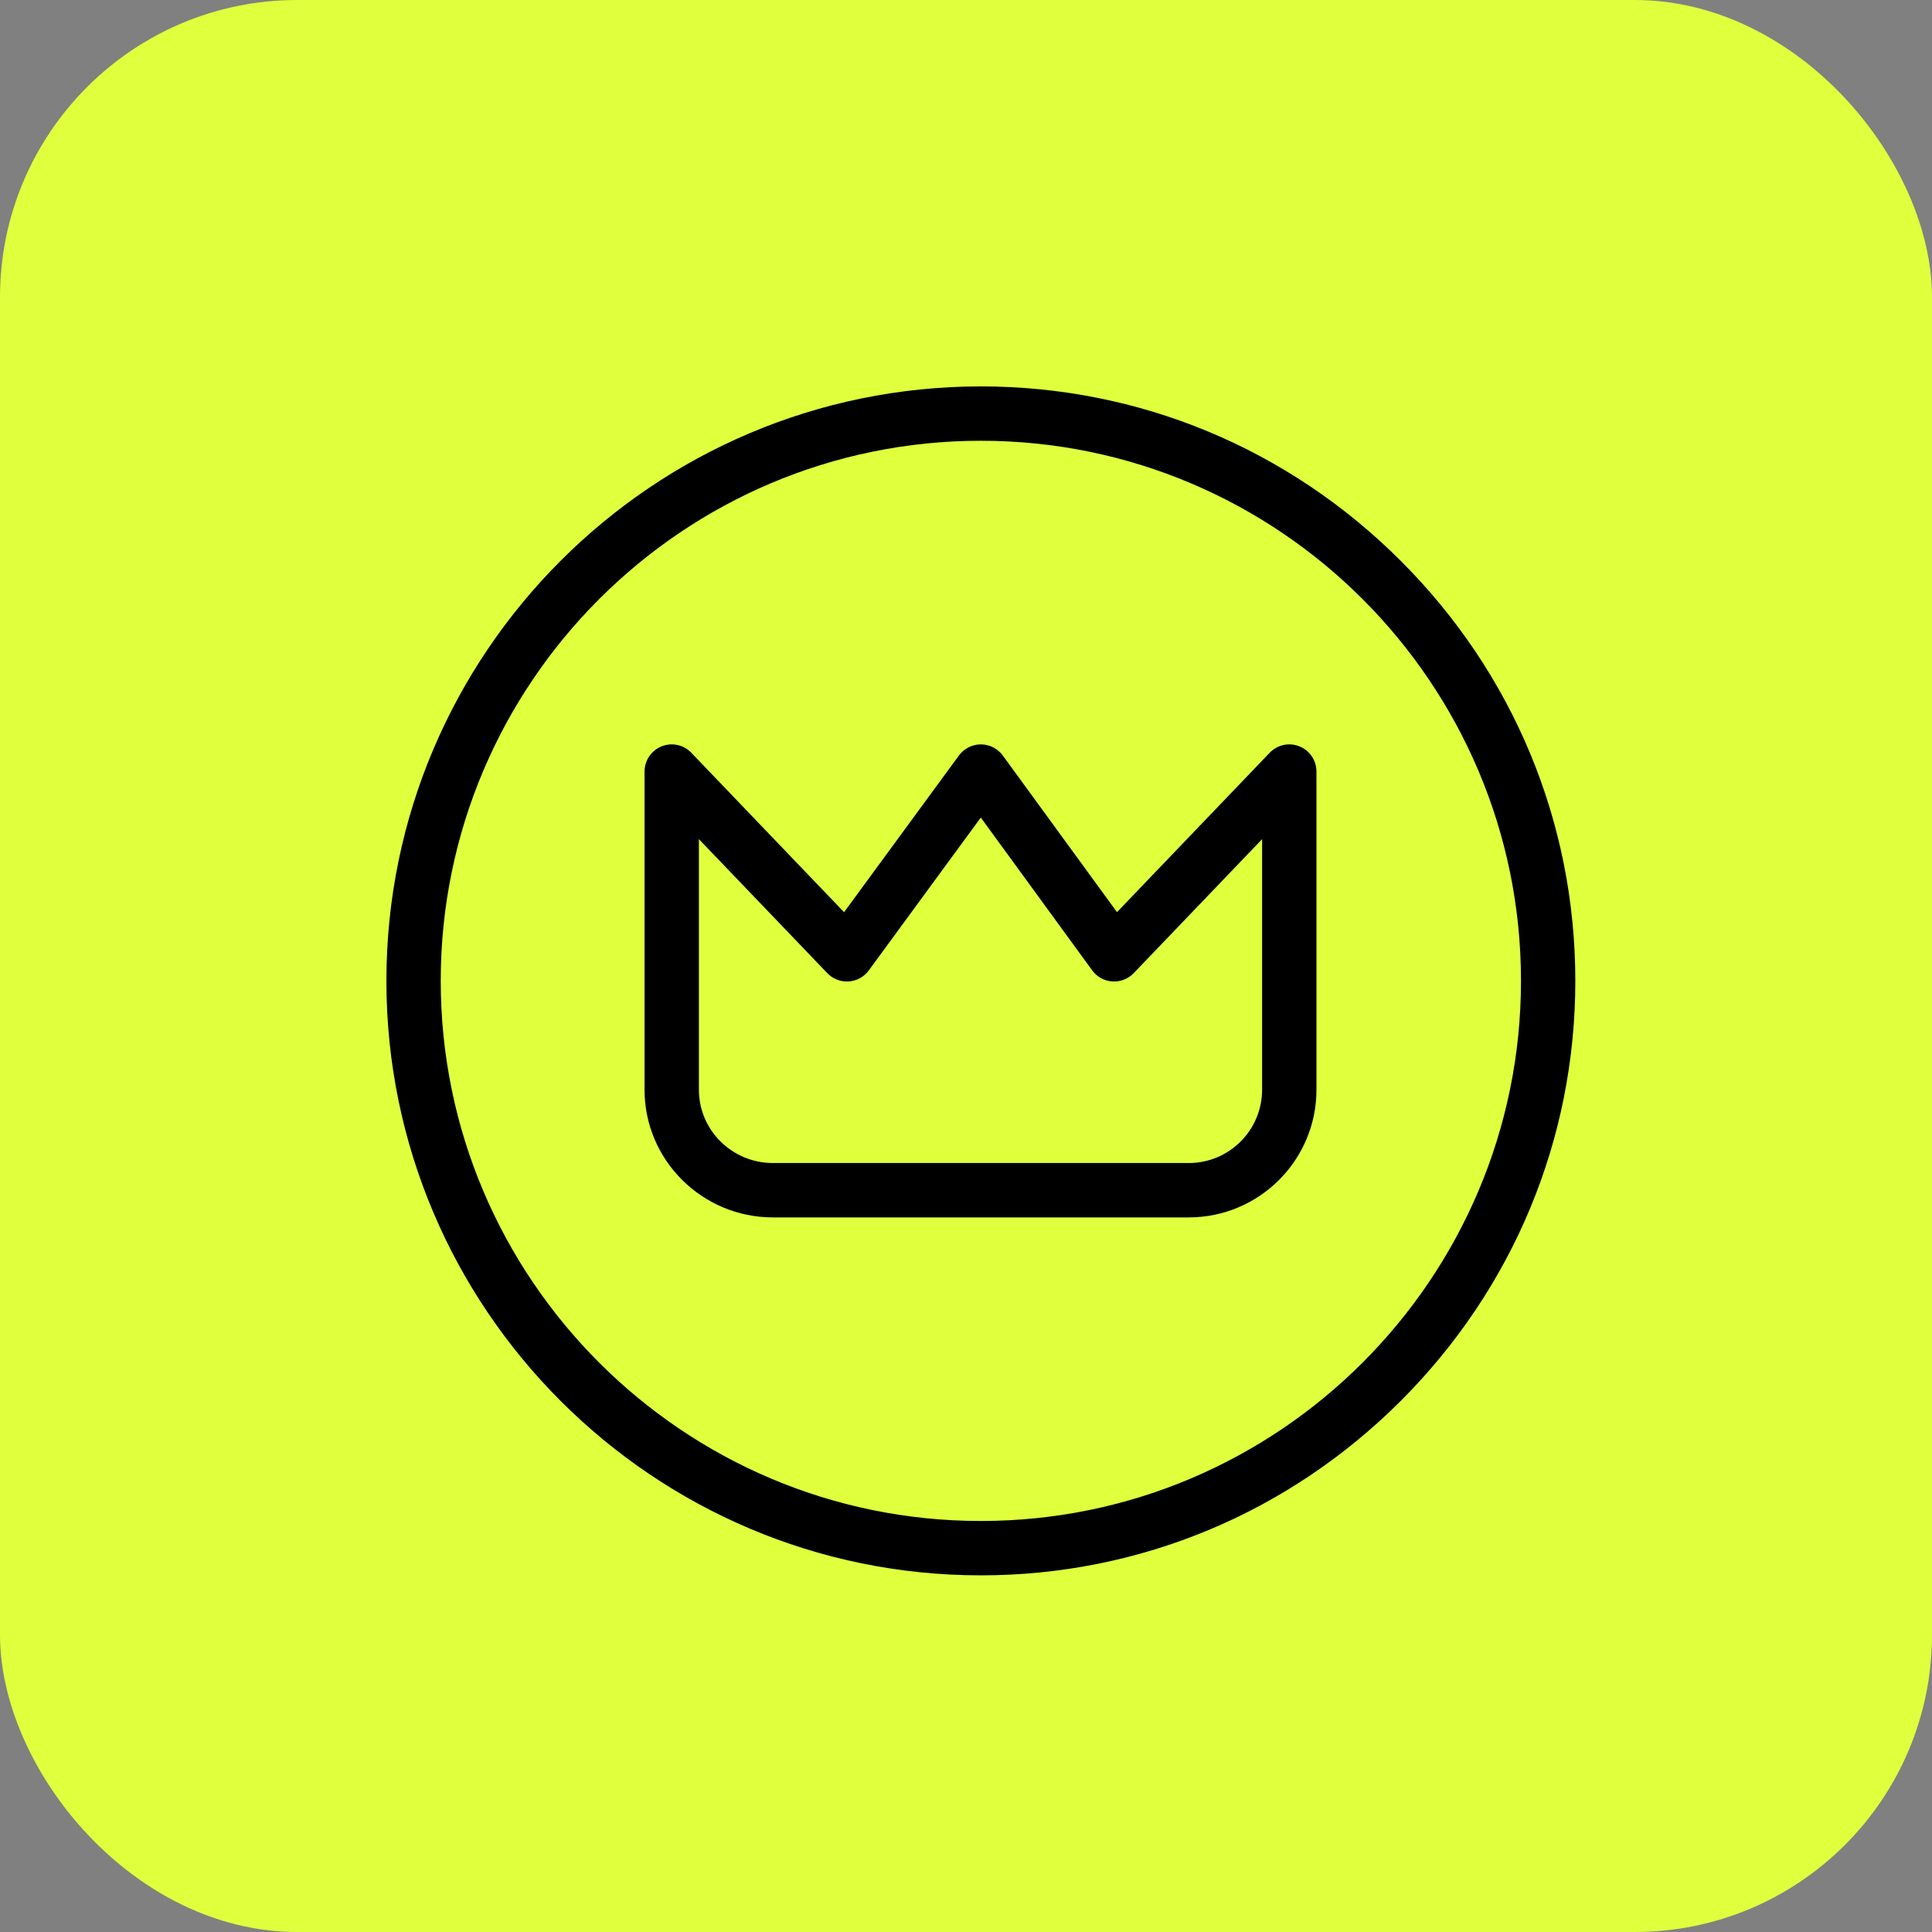
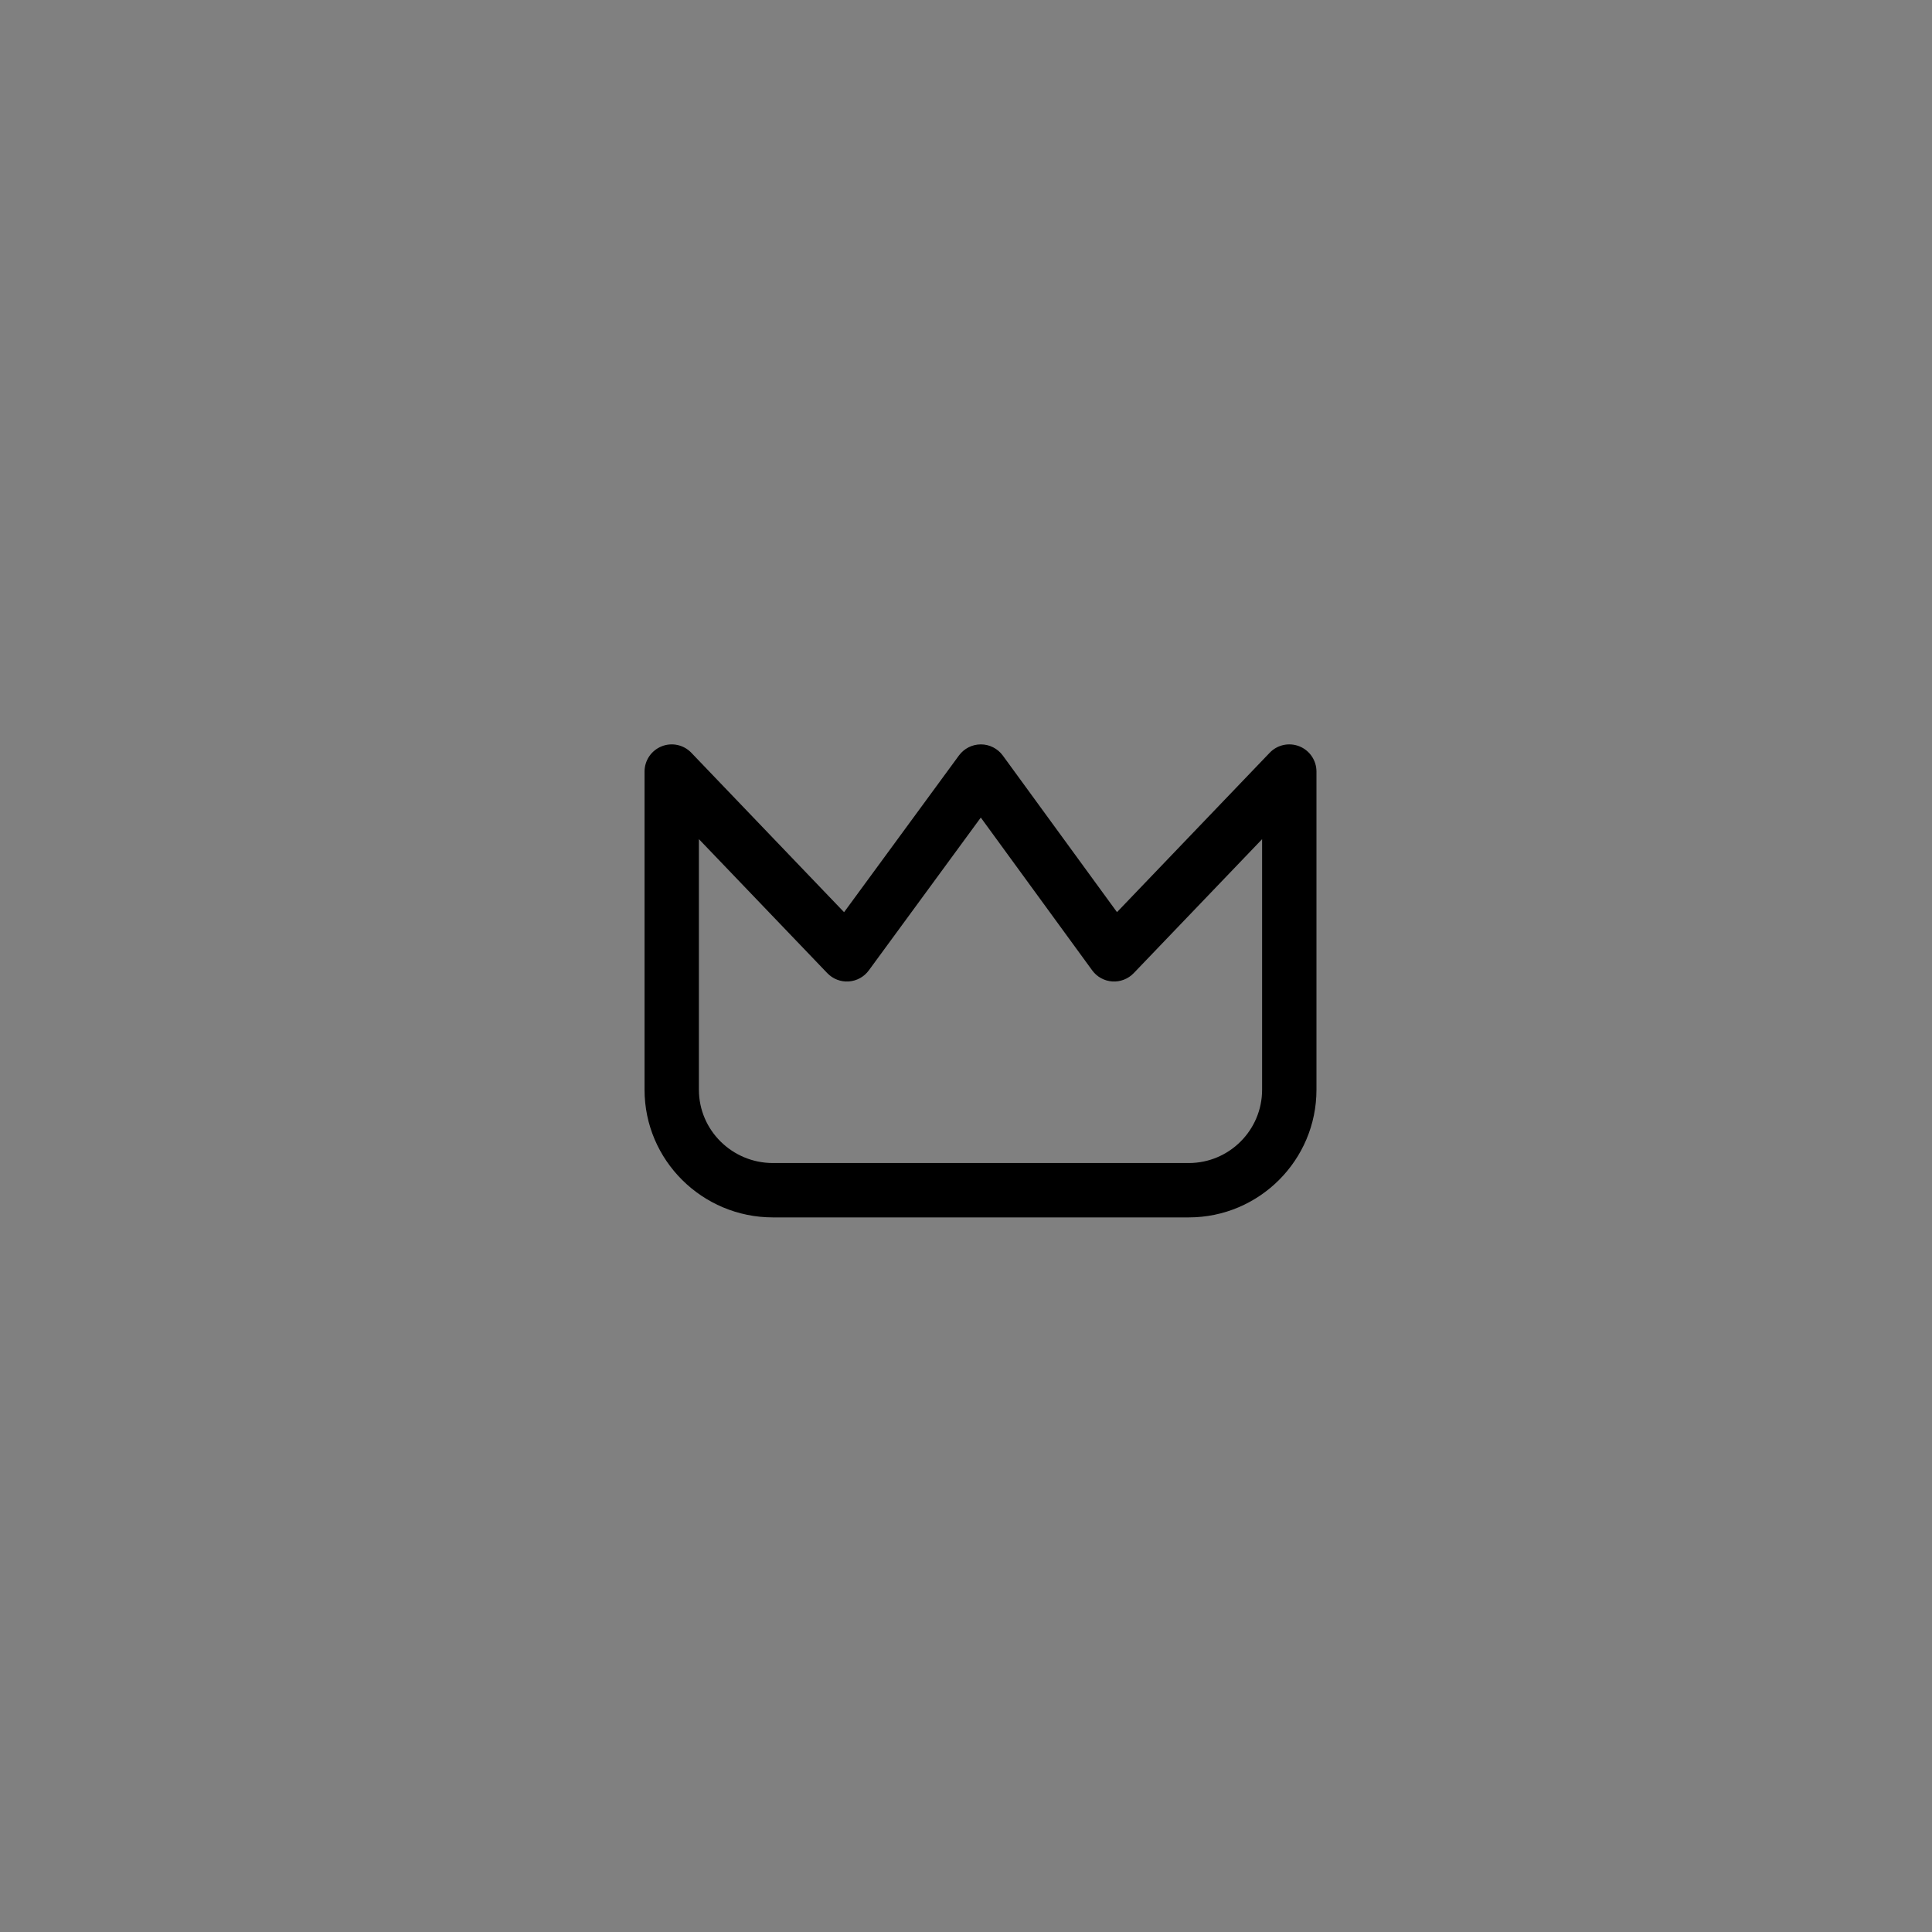
<svg xmlns="http://www.w3.org/2000/svg" width="65" height="65" viewBox="0 0 65 65" fill="none">
  <rect x="0" y="0" width="65" height="65" fill="#808080" stroke="none" />
  <g id="icone">
-     <rect id="Rectangle 10" x="0.5" y="0.5" width="64" height="64" rx="9.5" fill="#E0FF3C" stroke="#E0FF3C" />
    <g id="Group 2">
-       <path id="Vector" d="M33 53.001C21.972 53.001 13 44.029 13 33C13 21.971 21.972 13 33 13C38.322 13 43.338 15.084 47.124 18.866C50.913 22.651 53 27.672 53 33C53 38.328 50.913 43.348 47.124 47.134C43.338 50.917 38.322 53.001 33 53.001ZM33 14.829C22.98 14.829 14.828 22.981 14.828 33C14.828 43.019 22.98 51.172 33 51.172C43.02 51.172 51.172 43.02 51.172 33C51.172 22.98 43.02 14.829 33 14.829Z" fill="black" />
      <path id="Vector_2" d="M39.995 40.958H26.004C23.623 40.958 21.685 39.032 21.685 36.663V25.958C21.685 25.585 21.913 25.249 22.259 25.11C22.605 24.971 23.001 25.056 23.259 25.326L28.398 30.69L32.262 25.418C32.435 25.183 32.708 25.044 33 25.044H33.001C33.292 25.044 33.566 25.184 33.739 25.42L37.58 30.688L42.717 25.326C42.975 25.056 43.371 24.971 43.718 25.11C44.064 25.249 44.291 25.585 44.291 25.958V36.663C44.291 39.032 42.364 40.958 39.995 40.958ZM23.514 28.233V36.663C23.514 38.023 24.631 39.129 26.004 39.129H39.995C41.355 39.129 42.462 38.023 42.462 36.663V28.233L38.143 32.74C37.956 32.935 37.691 33.038 37.422 33.02C37.152 33.002 36.904 32.865 36.745 32.646L32.998 27.506L29.23 32.648C29.071 32.866 28.823 33.002 28.553 33.02C28.283 33.038 28.02 32.935 27.833 32.74L23.515 28.233H23.514Z" fill="black" />
    </g>
  </g>
</svg>